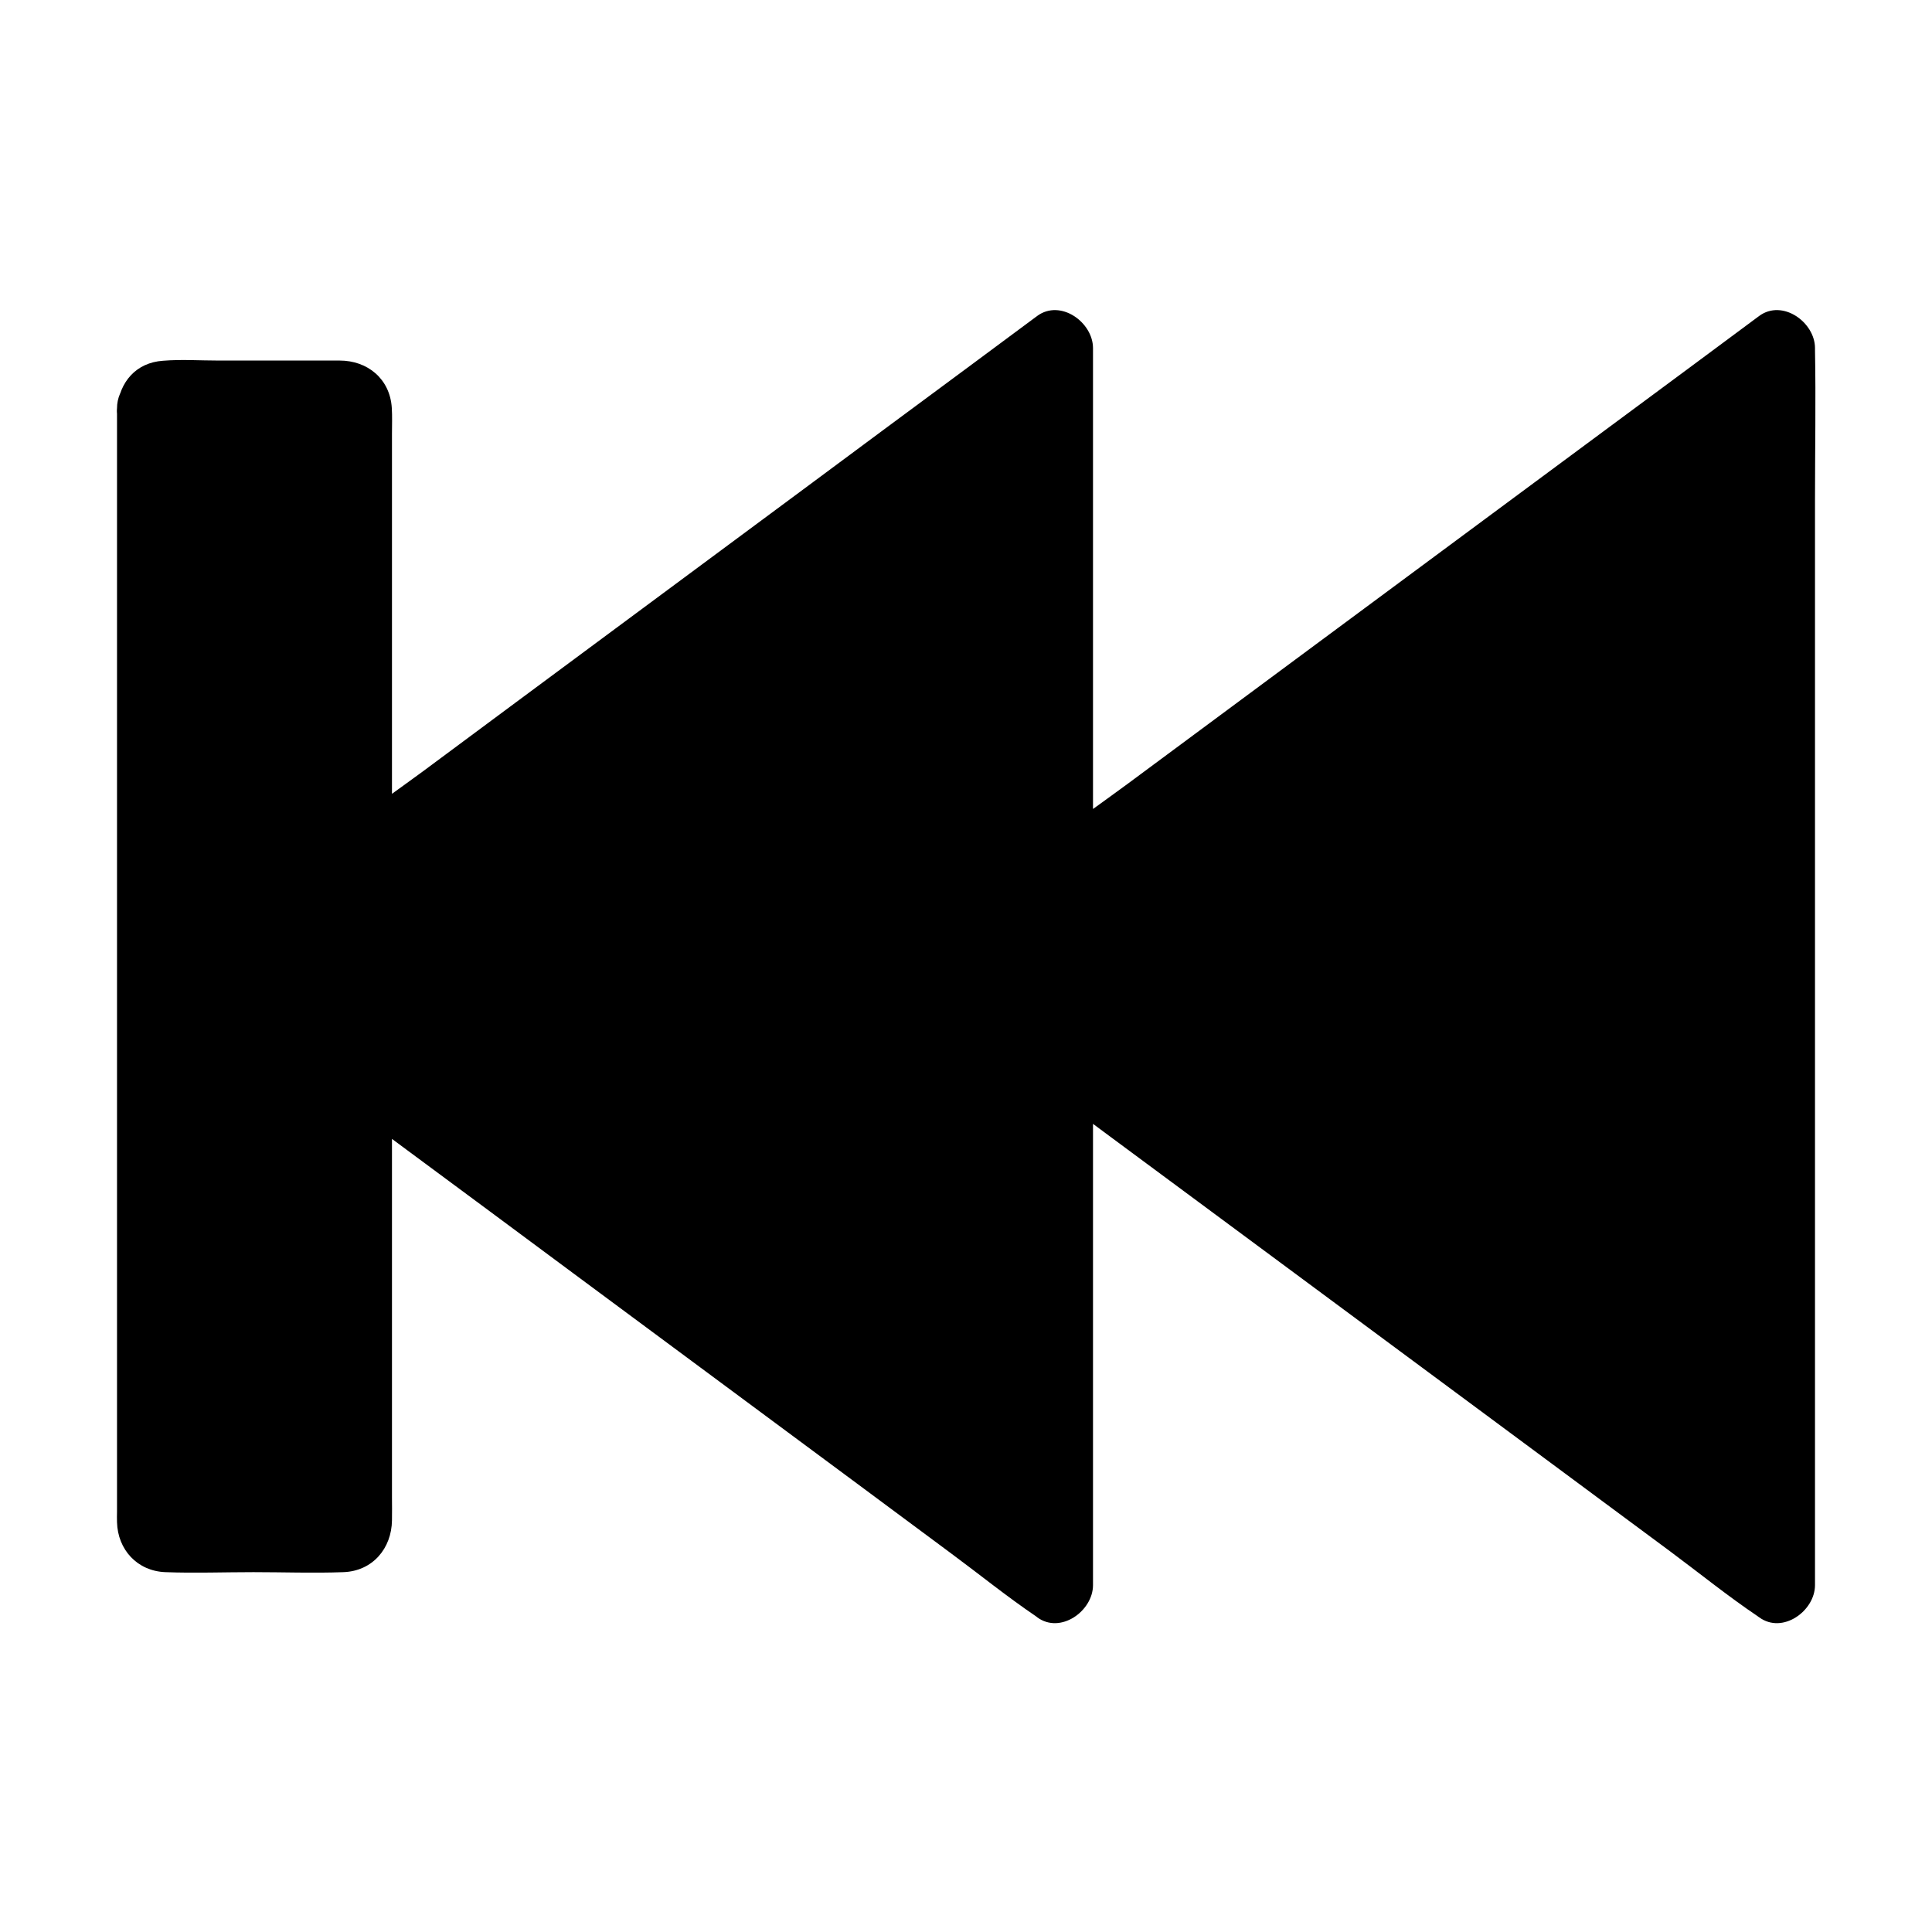
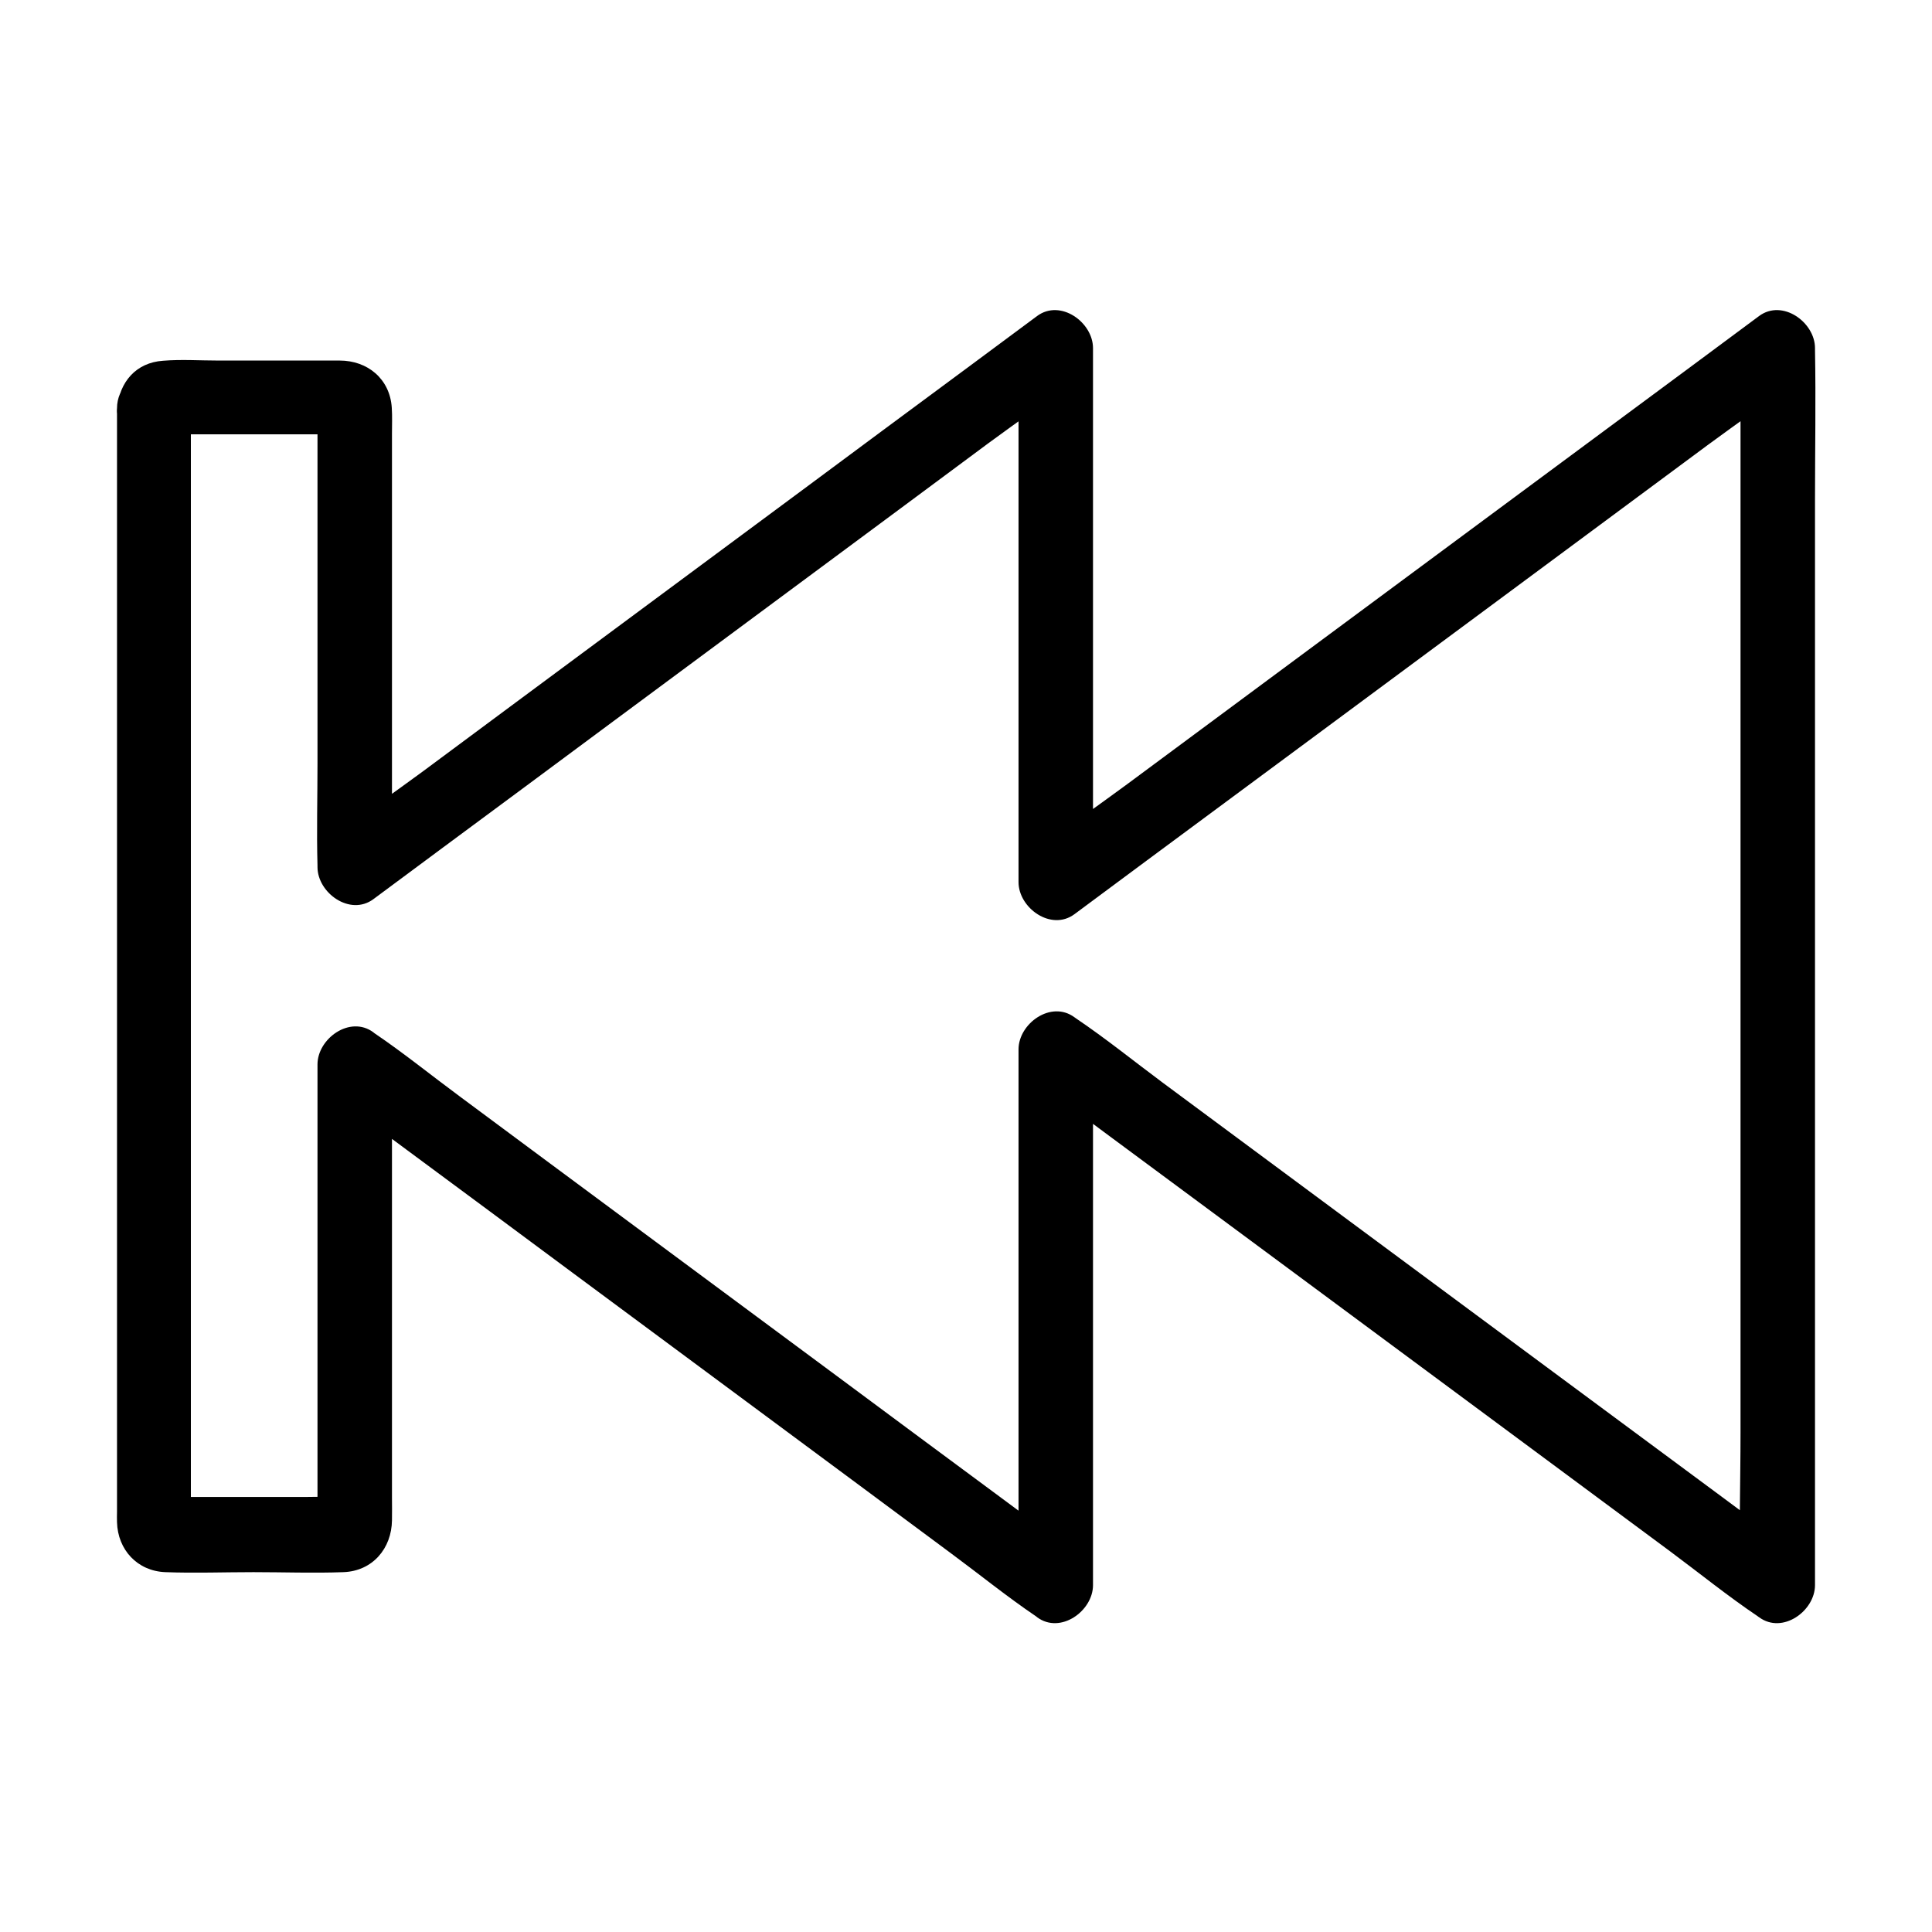
<svg xmlns="http://www.w3.org/2000/svg" fill="#000000" width="800px" height="800px" version="1.1" viewBox="144 144 512 512">
  <g>
-     <path d="m184.99 252.2v295.59c0 1.625 1.18 2.754 2.805 2.754h47.281c1.625 0 3.051-1.133 3.051-2.754v-121.57l185.48 137.71v-141.75l191.39 141.75 0.004-327.82-191.39 141.79v-141.79l-185.48 137.71v-121.62c0-1.625-1.426-2.754-3.051-2.754l-47.281-0.004c-1.621 0-2.805 1.133-2.805 2.758z" />
    <path d="m175.01 252.2v19.434 49.398 65.484 68.34 57.172 32.621c0 0.887-0.051 1.82 0 2.754 0.195 7.281 5.363 12.941 12.793 13.234 7.773 0.297 15.598 0 23.371 0 7.922 0 15.941 0.297 23.863 0 7.723-0.297 12.742-6.297 12.84-13.727 0.051-2.016 0-4.035 0-6.051v-58.695-52.891-2.953c-4.922 2.856-9.891 5.656-14.809 8.512 6.148 4.574 12.348 9.152 18.5 13.727 14.809 10.973 29.668 21.941 44.477 32.965l53.578 39.703c15.449 11.465 30.898 22.879 46.297 34.34 7.527 5.559 14.859 11.512 22.633 16.777 0.098 0.051 0.195 0.148 0.297 0.246 6.199 4.574 14.809-1.672 14.809-8.512v-47.922-76.359-17.465c-4.922 2.856-9.891 5.656-14.809 8.512 6.348 4.723 12.742 9.445 19.09 14.168 15.203 11.266 30.406 22.535 45.656 33.801 18.402 13.629 36.801 27.258 55.203 40.887 15.941 11.809 31.93 23.664 47.871 35.473 7.676 5.707 15.203 11.809 23.172 17.172 0.098 0.098 0.195 0.148 0.344 0.246 6.199 4.574 14.809-1.672 14.809-8.512v-32.867-78.328-94.613-81.77c0-13.234 0.246-26.469 0-39.703v-0.543c0-6.84-8.609-13.086-14.809-8.512-6.348 4.723-12.742 9.445-19.09 14.168-15.203 11.266-30.406 22.535-45.656 33.801-18.402 13.629-36.801 27.258-55.203 40.887-15.941 11.809-31.93 23.664-47.871 35.473-7.723 5.707-15.742 11.168-23.172 17.172-0.098 0.098-0.195 0.148-0.344 0.246 4.922 2.856 9.891 5.656 14.809 8.512v-47.922-76.359-17.465c0-6.84-8.609-13.086-14.809-8.512-6.148 4.574-12.348 9.152-18.5 13.727-14.809 10.973-29.668 21.941-44.477 32.965l-53.578 39.703c-15.449 11.465-30.898 22.879-46.297 34.34-7.527 5.559-15.352 10.875-22.633 16.777-0.098 0.098-0.195 0.148-0.297 0.246 4.922 2.856 9.891 5.656 14.809 8.512v-24.109-49.891-41.031c0-2.312 0.098-4.625-0.051-6.938-0.492-7.625-6.394-12.496-13.824-12.496h-7.527-24.551c-4.871 0-9.891-0.344-14.711 0.051-7.188 0.496-11.516 5.613-12.203 12.602-0.543 5.117 4.922 10.035 9.84 9.84 5.758-0.246 9.297-4.328 9.84-9.84-0.344 0.836-0.688 1.625-0.984 2.461-0.195 2.117-1.328 3.246-3.445 3.445-0.836 0.344-1.625 0.688-2.461 0.984h0.098c0.195 0.051 0.395 0 0.59 0 0.887 0.051 1.77 0 2.609 0h9.004 23.91 8.609c0.688 0 1.426 0.098 2.066 0 0.098 0 0.246 0.051 0.344 0-0.836-0.344-1.625-0.688-2.461-0.984-2.117-0.195-3.246-1.328-3.445-3.445-0.344-0.836-0.688-1.625-0.984-2.461-0.543 2.016 0 4.871 0 6.938v39.211 48.02c0 9.004-0.246 18.008 0 27.012v0.395c0 6.84 8.609 13.086 14.809 8.512 6.148-4.574 12.348-9.152 18.5-13.727 14.809-10.973 29.668-21.941 44.477-32.965l53.578-39.703c15.449-11.465 30.898-22.879 46.297-34.34 7.527-5.559 15.352-10.875 22.633-16.777 0.098-0.098 0.195-0.148 0.297-0.246-4.922-2.856-9.891-5.656-14.809-8.512v47.922 76.359 17.465c0 6.84 8.609 13.086 14.809 8.512 6.348-4.723 12.742-9.445 19.09-14.168 15.203-11.266 30.406-22.535 45.656-33.801 18.402-13.629 36.801-27.258 55.203-40.887 15.941-11.809 31.93-23.664 47.871-35.473 7.723-5.707 15.742-11.168 23.172-17.172 0.098-0.098 0.195-0.148 0.344-0.246-4.922-2.856-9.891-5.656-14.809-8.512v32.867 78.328 94.613 81.77c0 13.234-0.441 26.52 0 39.703v0.543c4.922-2.856 9.891-5.656 14.809-8.512-6.348-4.723-12.742-9.445-19.09-14.168-15.203-11.266-30.406-22.535-45.656-33.801-18.402-13.629-36.801-27.258-55.203-40.887-15.941-11.809-31.93-23.664-47.871-35.473-7.676-5.707-15.203-11.809-23.172-17.172-0.098-0.098-0.195-0.148-0.344-0.246-6.199-4.574-14.809 1.672-14.809 8.512v47.922 76.359 17.465c4.922-2.856 9.891-5.656 14.809-8.512-6.148-4.574-12.348-9.152-18.5-13.727-14.809-10.973-29.668-21.941-44.477-32.965l-53.578-39.703c-15.449-11.465-30.898-22.879-46.297-34.34-7.527-5.559-14.859-11.512-22.633-16.777-0.098-0.051-0.195-0.148-0.297-0.246-6.199-4.574-14.809 1.672-14.809 8.512v38.426 64.059 17.613c0 0.395-0.098 0.934 0 1.328v0.098c0.344-0.836 0.688-1.625 0.984-2.461 0.543-2.902 2.508-4.379 5.902-4.43h-0.543c-3.199-0.148-6.496 0-9.691 0h-31.191-4.477c-0.395 0-0.789-0.051-1.18 0h-0.195-0.051c1.625 0.688 3.246 1.328 4.871 2.016 1.328 5.019 2.016 6.641 2.016 4.871 0.051-0.441 0-0.887 0-1.328v-27.406-53.332-66.223-65.879-53.137-27.059-1.23c0-5.164-4.527-10.086-9.84-9.84-5.211 0.434-9.734 4.519-9.734 10.031z" />
  </g>
</svg>